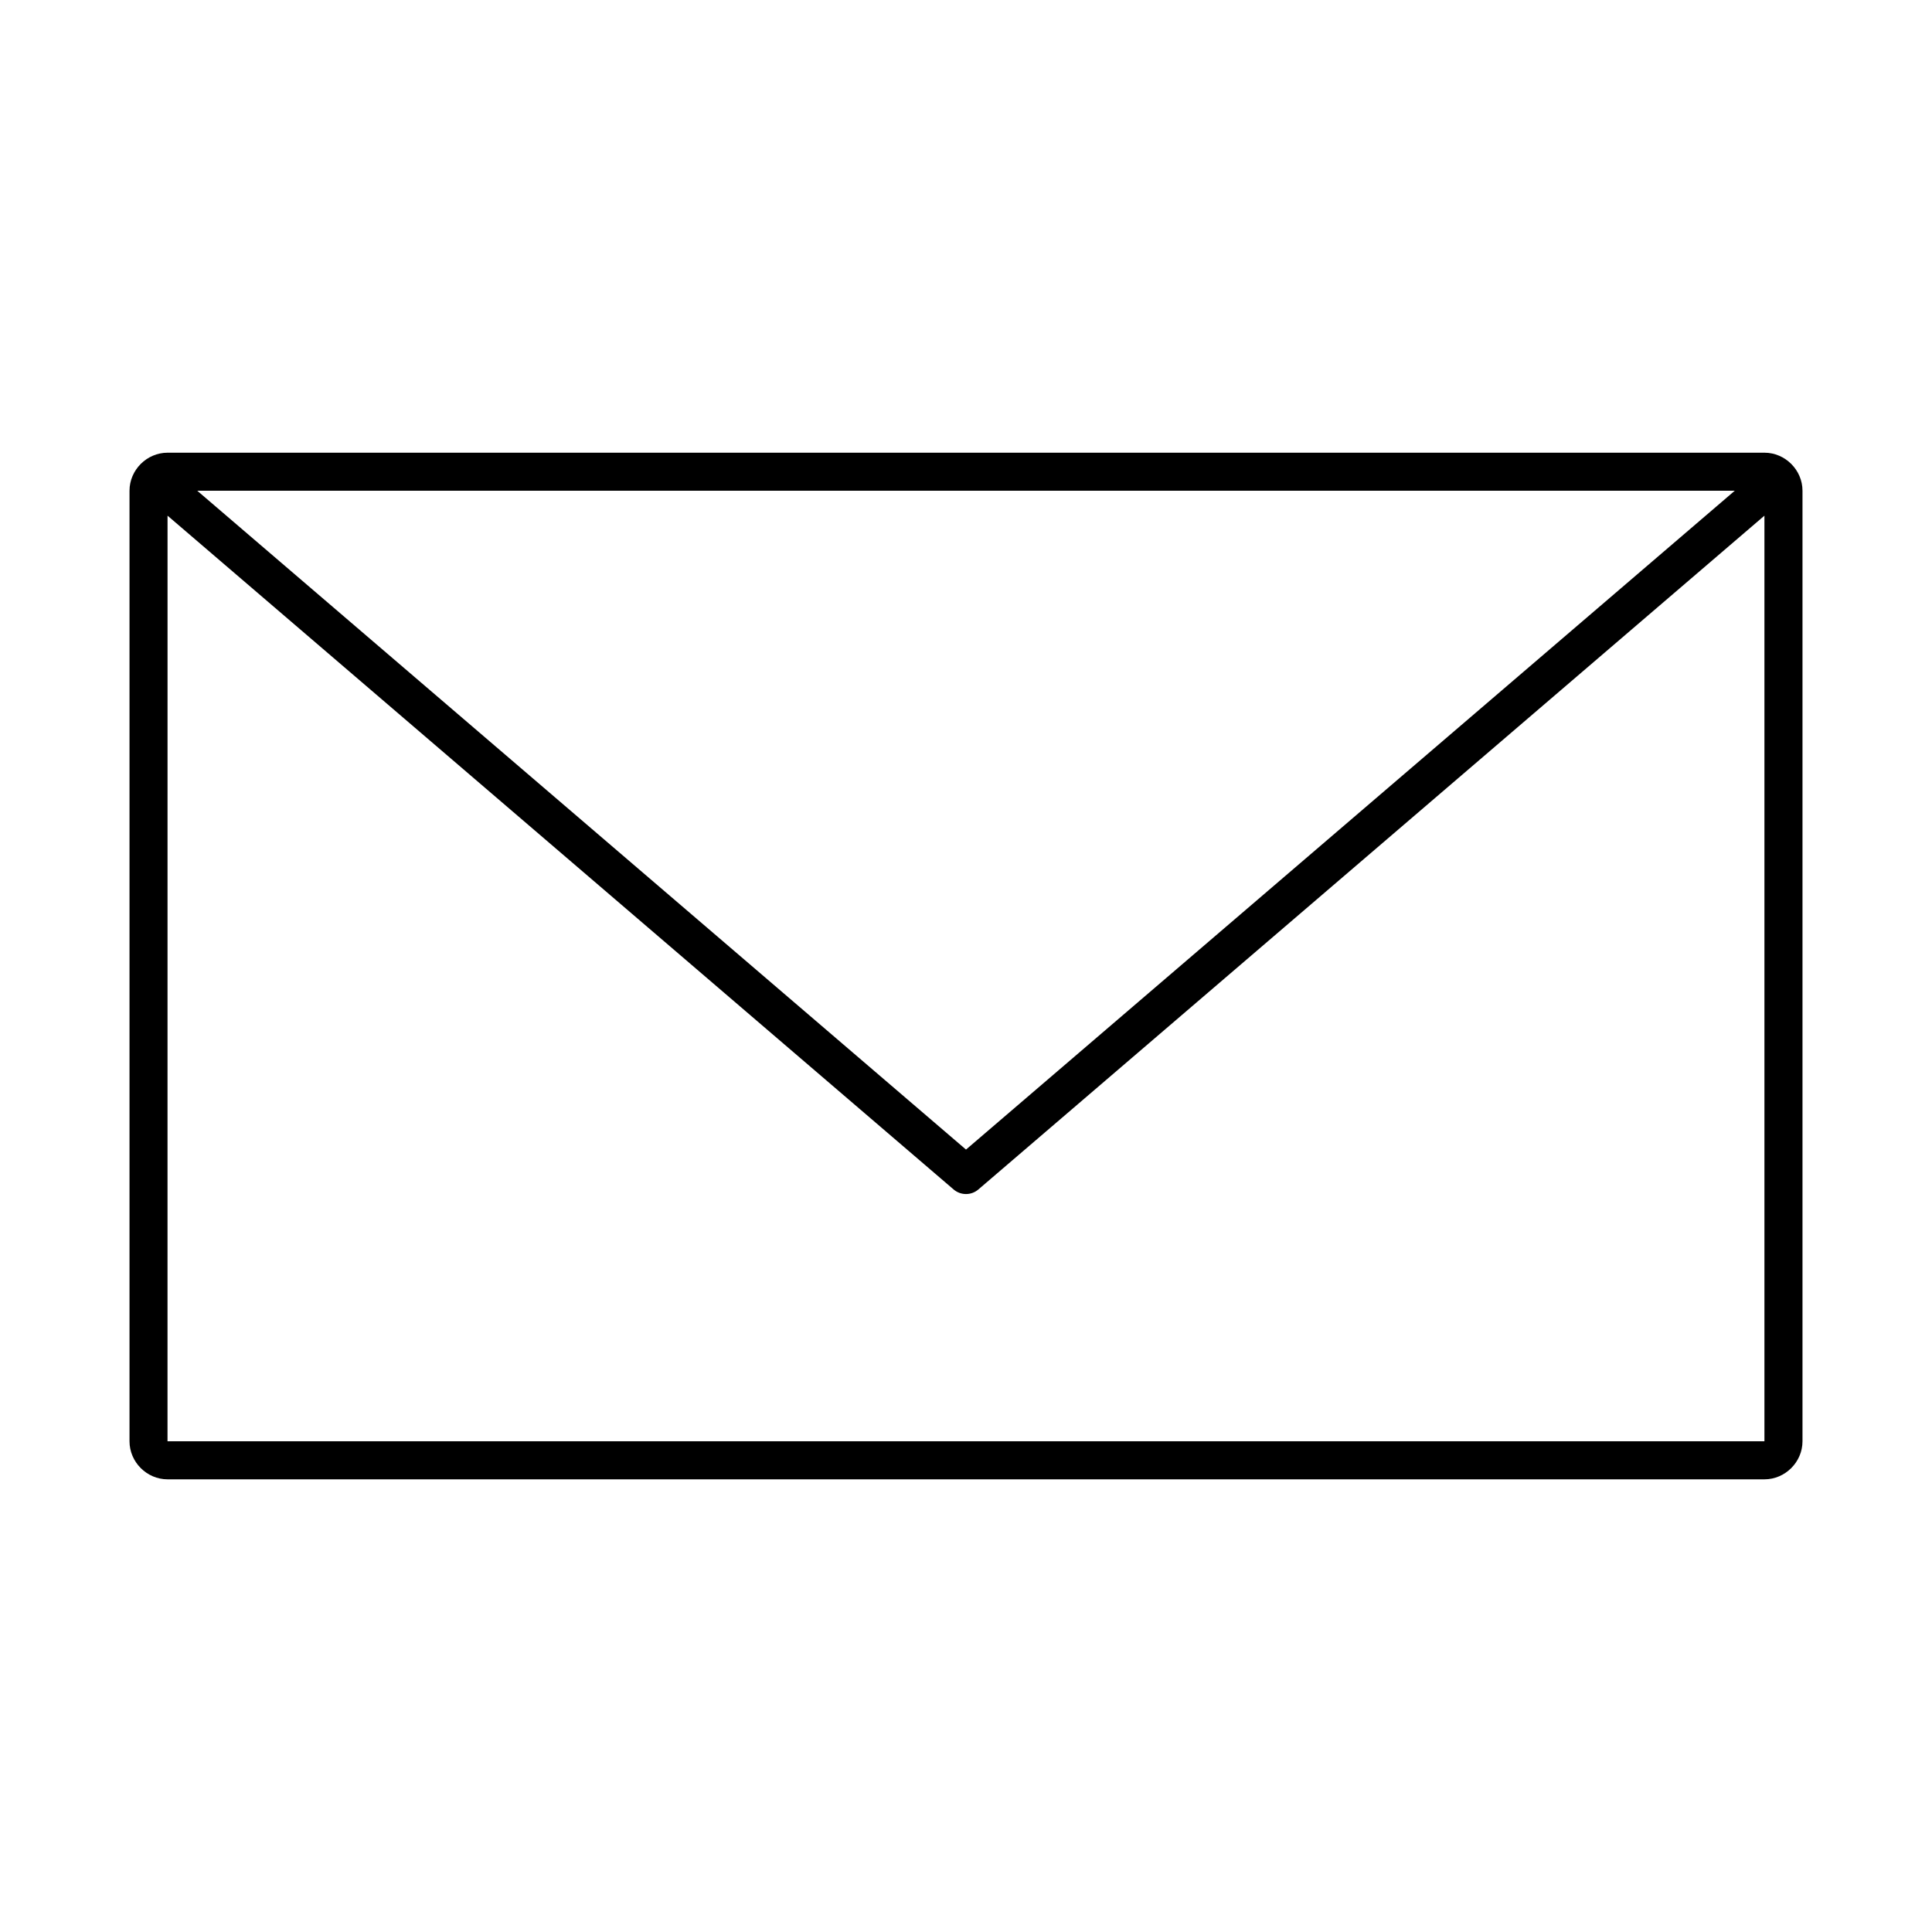
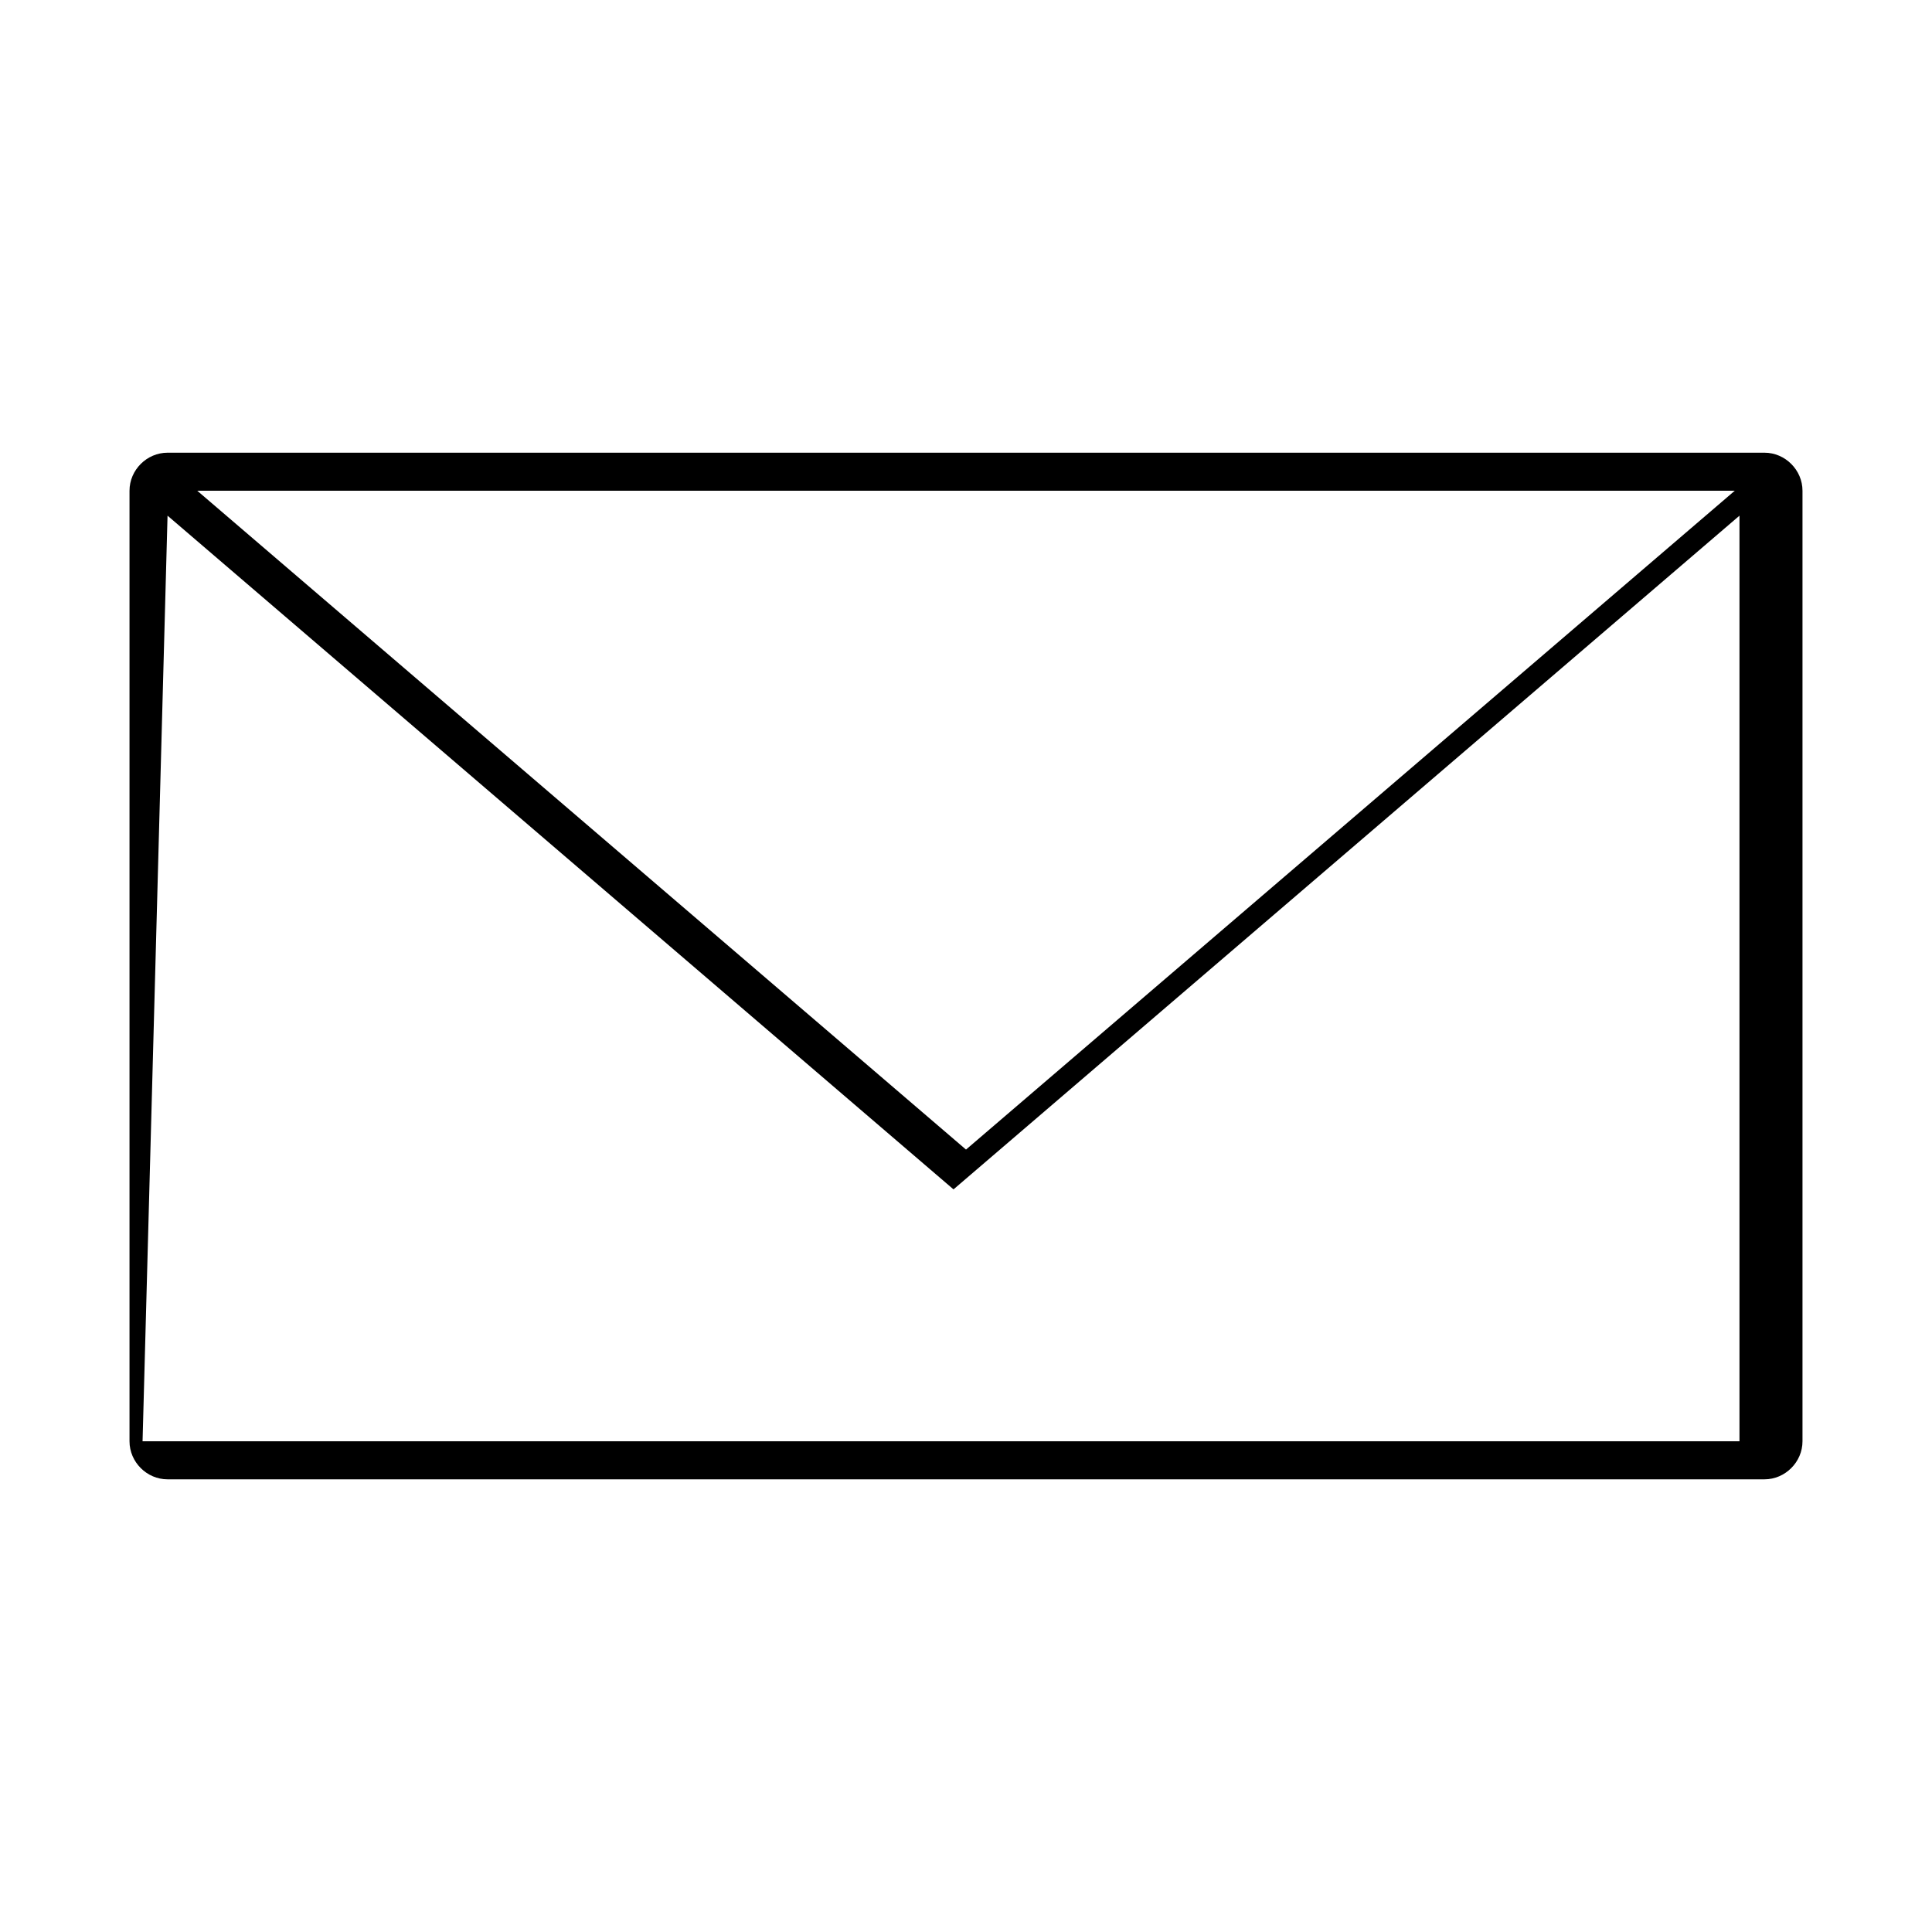
<svg xmlns="http://www.w3.org/2000/svg" fill="#000000" width="800px" height="800px" version="1.1" viewBox="144 144 512 512">
-   <path d="m188.4 263.97c-5.496 0-10.078 4.582-10.078 10.078v251.91c0 5.496 4.582 10.078 10.078 10.078h423.2c5.496 0 10.078-4.582 10.078-10.078v-251.91c0-5.496-4.582-10.078-10.078-10.078zm7.871 10.078h407.46l-203.73 174.6-203.73-174.6zm-7.871 6.609 208.29 178.54c1.898 1.648 4.719 1.648 6.613 0l208.29-178.54v245.29h-423.2z" />
+   <path d="m188.4 263.97c-5.496 0-10.078 4.582-10.078 10.078v251.91c0 5.496 4.582 10.078 10.078 10.078h423.2c5.496 0 10.078-4.582 10.078-10.078v-251.91c0-5.496-4.582-10.078-10.078-10.078zm7.871 10.078h407.46l-203.73 174.6-203.73-174.6zm-7.871 6.609 208.29 178.54l208.29-178.54v245.29h-423.2z" />
</svg>